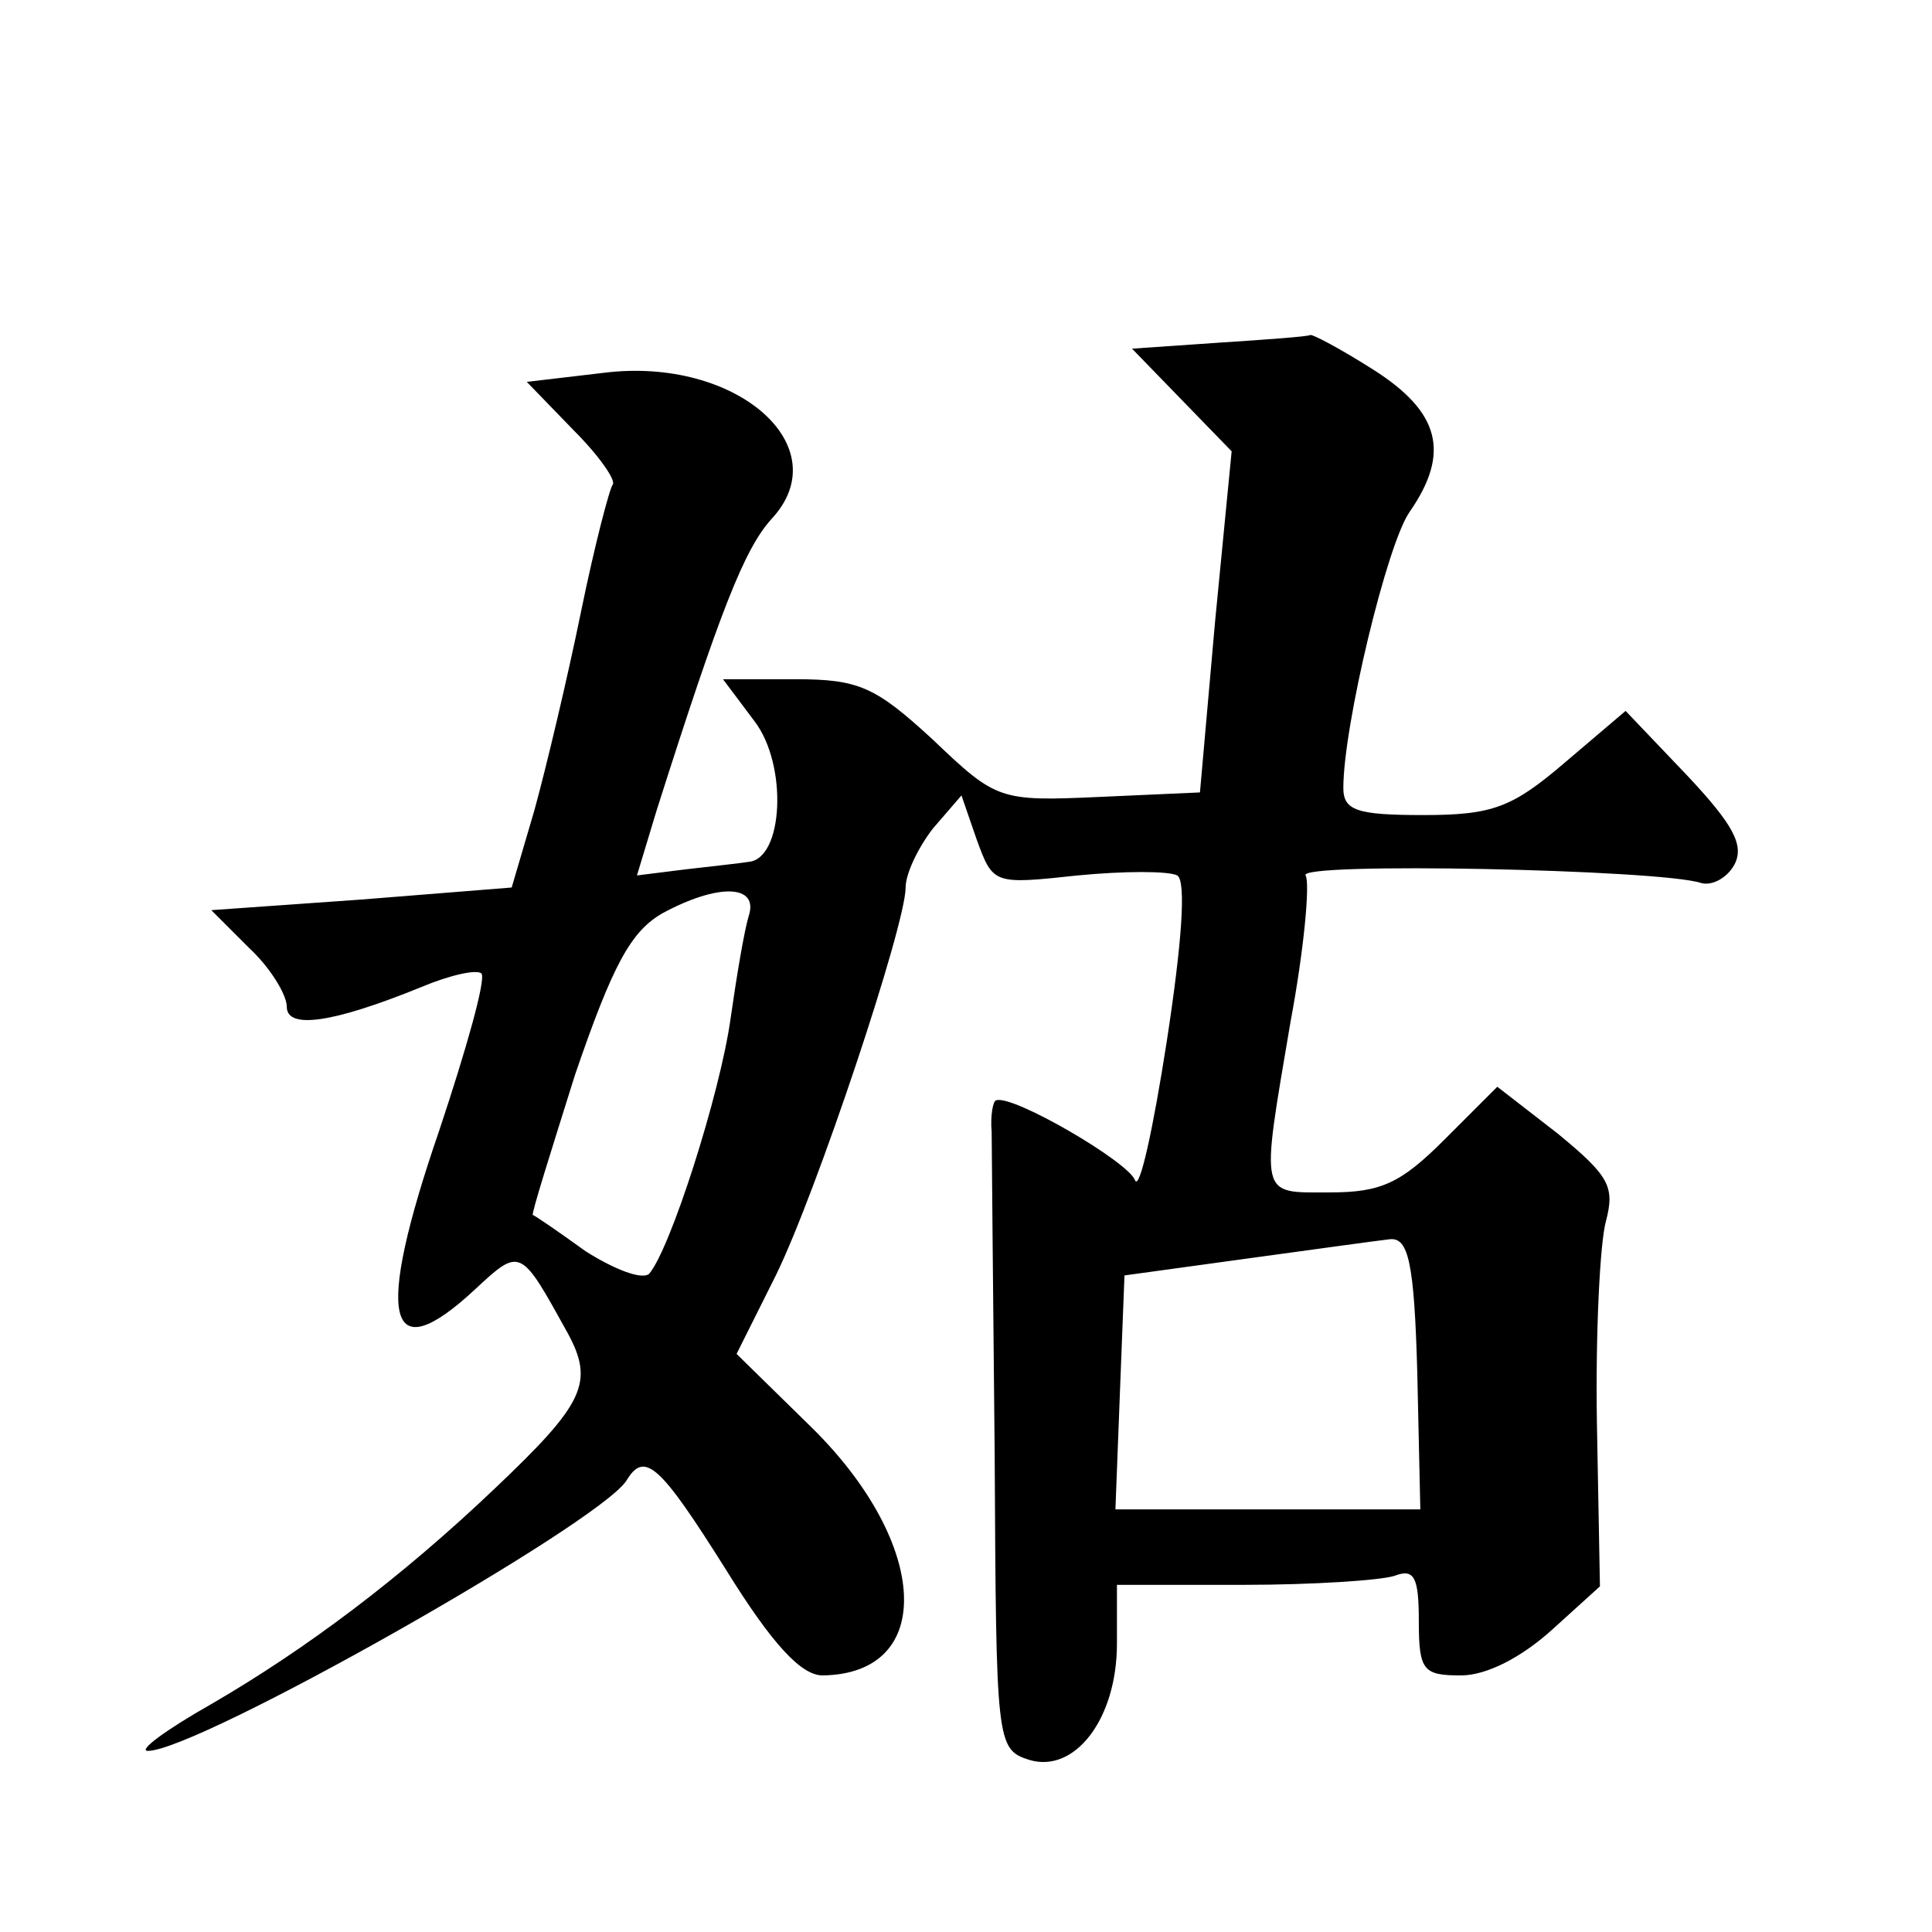
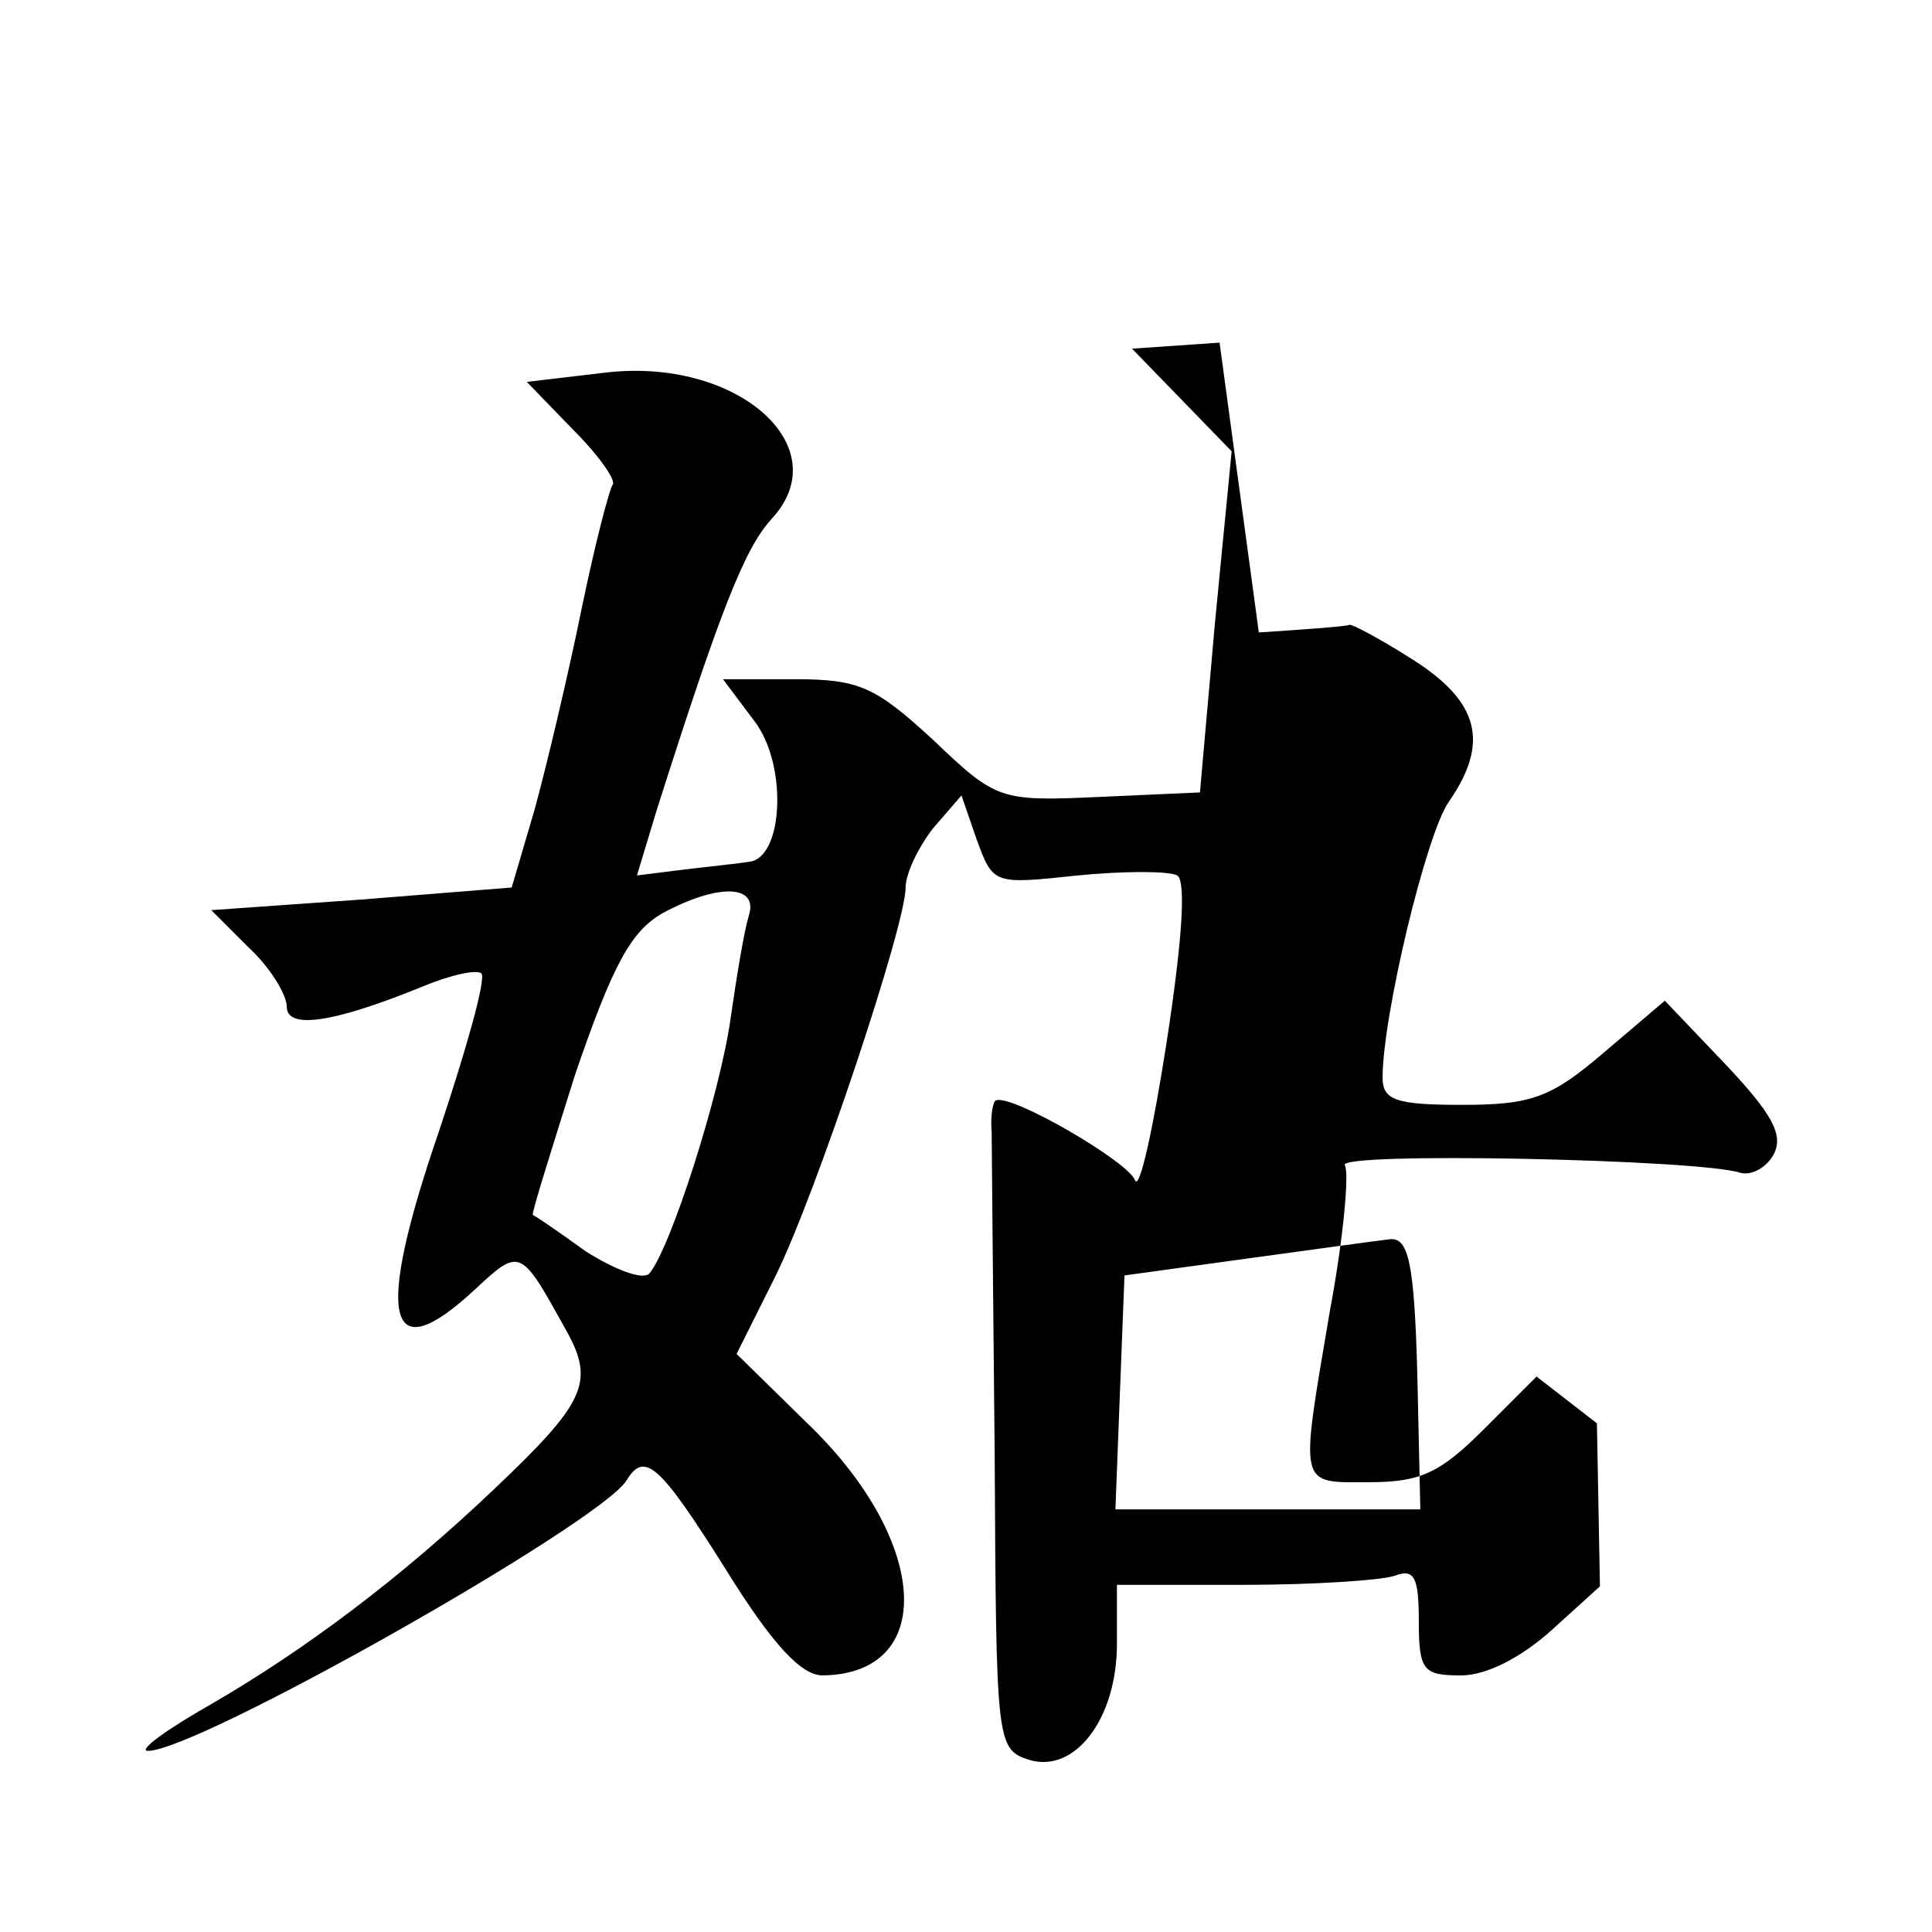
<svg xmlns="http://www.w3.org/2000/svg" version="1.0" width="128pt" height="128pt" viewBox="0 0 128 128" preserveAspectRatio="xMidYMid meet">
  <g transform="translate(0,128) scale(0.1,-0.1)" fill="#0" stroke="none">
-     <path d="M808 1053 l-58 -4 33 -34 33 -34 -11 -113 -10 -113 -67 -3 c-66 -3 -68 -2 -110 38 -38 35 -49 40 -91 40 l-48 0 21 -28 c22 -29 19 -91 -4 -93 -6 -1 -25 -3 -42 -5 l-32 -4 13 43 c42 132 58 173 76 193 45 48 -23 108 -111 97 l-51 -6 31 -32 c17 -17 28 -33 26 -36 -2 -2 -12 -40 -21 -84 -9 -44 -23 -103 -31 -132 l-15 -51 -100 -8 -99 -7 25 -25 c14 -13 25 -31 25 -39 0 -15 30 -11 89 13 19 8 37 12 40 9 3 -4 -10 -50 -28 -104 -43 -125 -35 -160 24 -105 30 28 30 27 61 -29 18 -33 11 -47 -48 -103 -63 -60 -126 -107 -188 -143 -30 -17 -49 -31 -42 -31 33 0 298 150 317 179 12 20 22 11 66 -59 31 -50 50 -70 64 -70 75 1 71 87 -7 164 l-50 49 26 52 c27 55 86 232 86 257 0 9 8 26 18 39 l19 22 10 -29 c11 -30 11 -30 67 -24 31 3 60 3 66 0 6 -4 3 -45 -7 -110 -9 -58 -18 -99 -21 -92 -4 12 -81 57 -92 53 -2 0 -4 -10 -3 -21 0 -11 1 -107 2 -214 1 -191 1 -195 23 -202 30 -9 58 27 58 77 l0 39 84 0 c46 0 91 3 100 6 13 5 16 -1 16 -30 0 -33 3 -36 28 -36 17 0 40 12 60 30 l32 29 -2 108 c-1 59 2 120 6 134 6 23 2 30 -32 58 l-40 31 -35 -35 c-29 -29 -42 -35 -76 -35 -47 0 -46 -5 -26 113 9 48 13 92 10 97 -6 9 235 4 262 -5 7 -2 17 3 22 12 7 13 -1 27 -31 59 l-41 43 -40 -34 c-35 -30 -48 -35 -94 -35 -44 0 -53 3 -53 18 0 41 29 162 44 183 27 39 20 66 -24 94 -22 14 -41 24 -42 23 -2 -1 -29 -3 -60 -5z m-312 -380 c-3 -10 -8 -40 -12 -68 -7 -50 -40 -153 -54 -169 -5 -4 -23 3 -42 15 -18 13 -34 24 -35 24 -1 1 12 42 28 93 25 73 37 95 58 107 37 20 64 19 57 -2z m443 -303 l2 -90 -101 0 -101 0 3 78 3 77 80 11 c44 6 87 12 96 13 12 1 16 -15 18 -89z" />
+     <path d="M808 1053 l-58 -4 33 -34 33 -34 -11 -113 -10 -113 -67 -3 c-66 -3 -68 -2 -110 38 -38 35 -49 40 -91 40 l-48 0 21 -28 c22 -29 19 -91 -4 -93 -6 -1 -25 -3 -42 -5 l-32 -4 13 43 c42 132 58 173 76 193 45 48 -23 108 -111 97 l-51 -6 31 -32 c17 -17 28 -33 26 -36 -2 -2 -12 -40 -21 -84 -9 -44 -23 -103 -31 -132 l-15 -51 -100 -8 -99 -7 25 -25 c14 -13 25 -31 25 -39 0 -15 30 -11 89 13 19 8 37 12 40 9 3 -4 -10 -50 -28 -104 -43 -125 -35 -160 24 -105 30 28 30 27 61 -29 18 -33 11 -47 -48 -103 -63 -60 -126 -107 -188 -143 -30 -17 -49 -31 -42 -31 33 0 298 150 317 179 12 20 22 11 66 -59 31 -50 50 -70 64 -70 75 1 71 87 -7 164 l-50 49 26 52 c27 55 86 232 86 257 0 9 8 26 18 39 l19 22 10 -29 c11 -30 11 -30 67 -24 31 3 60 3 66 0 6 -4 3 -45 -7 -110 -9 -58 -18 -99 -21 -92 -4 12 -81 57 -92 53 -2 0 -4 -10 -3 -21 0 -11 1 -107 2 -214 1 -191 1 -195 23 -202 30 -9 58 27 58 77 l0 39 84 0 c46 0 91 3 100 6 13 5 16 -1 16 -30 0 -33 3 -36 28 -36 17 0 40 12 60 30 l32 29 -2 108 l-40 31 -35 -35 c-29 -29 -42 -35 -76 -35 -47 0 -46 -5 -26 113 9 48 13 92 10 97 -6 9 235 4 262 -5 7 -2 17 3 22 12 7 13 -1 27 -31 59 l-41 43 -40 -34 c-35 -30 -48 -35 -94 -35 -44 0 -53 3 -53 18 0 41 29 162 44 183 27 39 20 66 -24 94 -22 14 -41 24 -42 23 -2 -1 -29 -3 -60 -5z m-312 -380 c-3 -10 -8 -40 -12 -68 -7 -50 -40 -153 -54 -169 -5 -4 -23 3 -42 15 -18 13 -34 24 -35 24 -1 1 12 42 28 93 25 73 37 95 58 107 37 20 64 19 57 -2z m443 -303 l2 -90 -101 0 -101 0 3 78 3 77 80 11 c44 6 87 12 96 13 12 1 16 -15 18 -89z" />
  </g>
</svg>